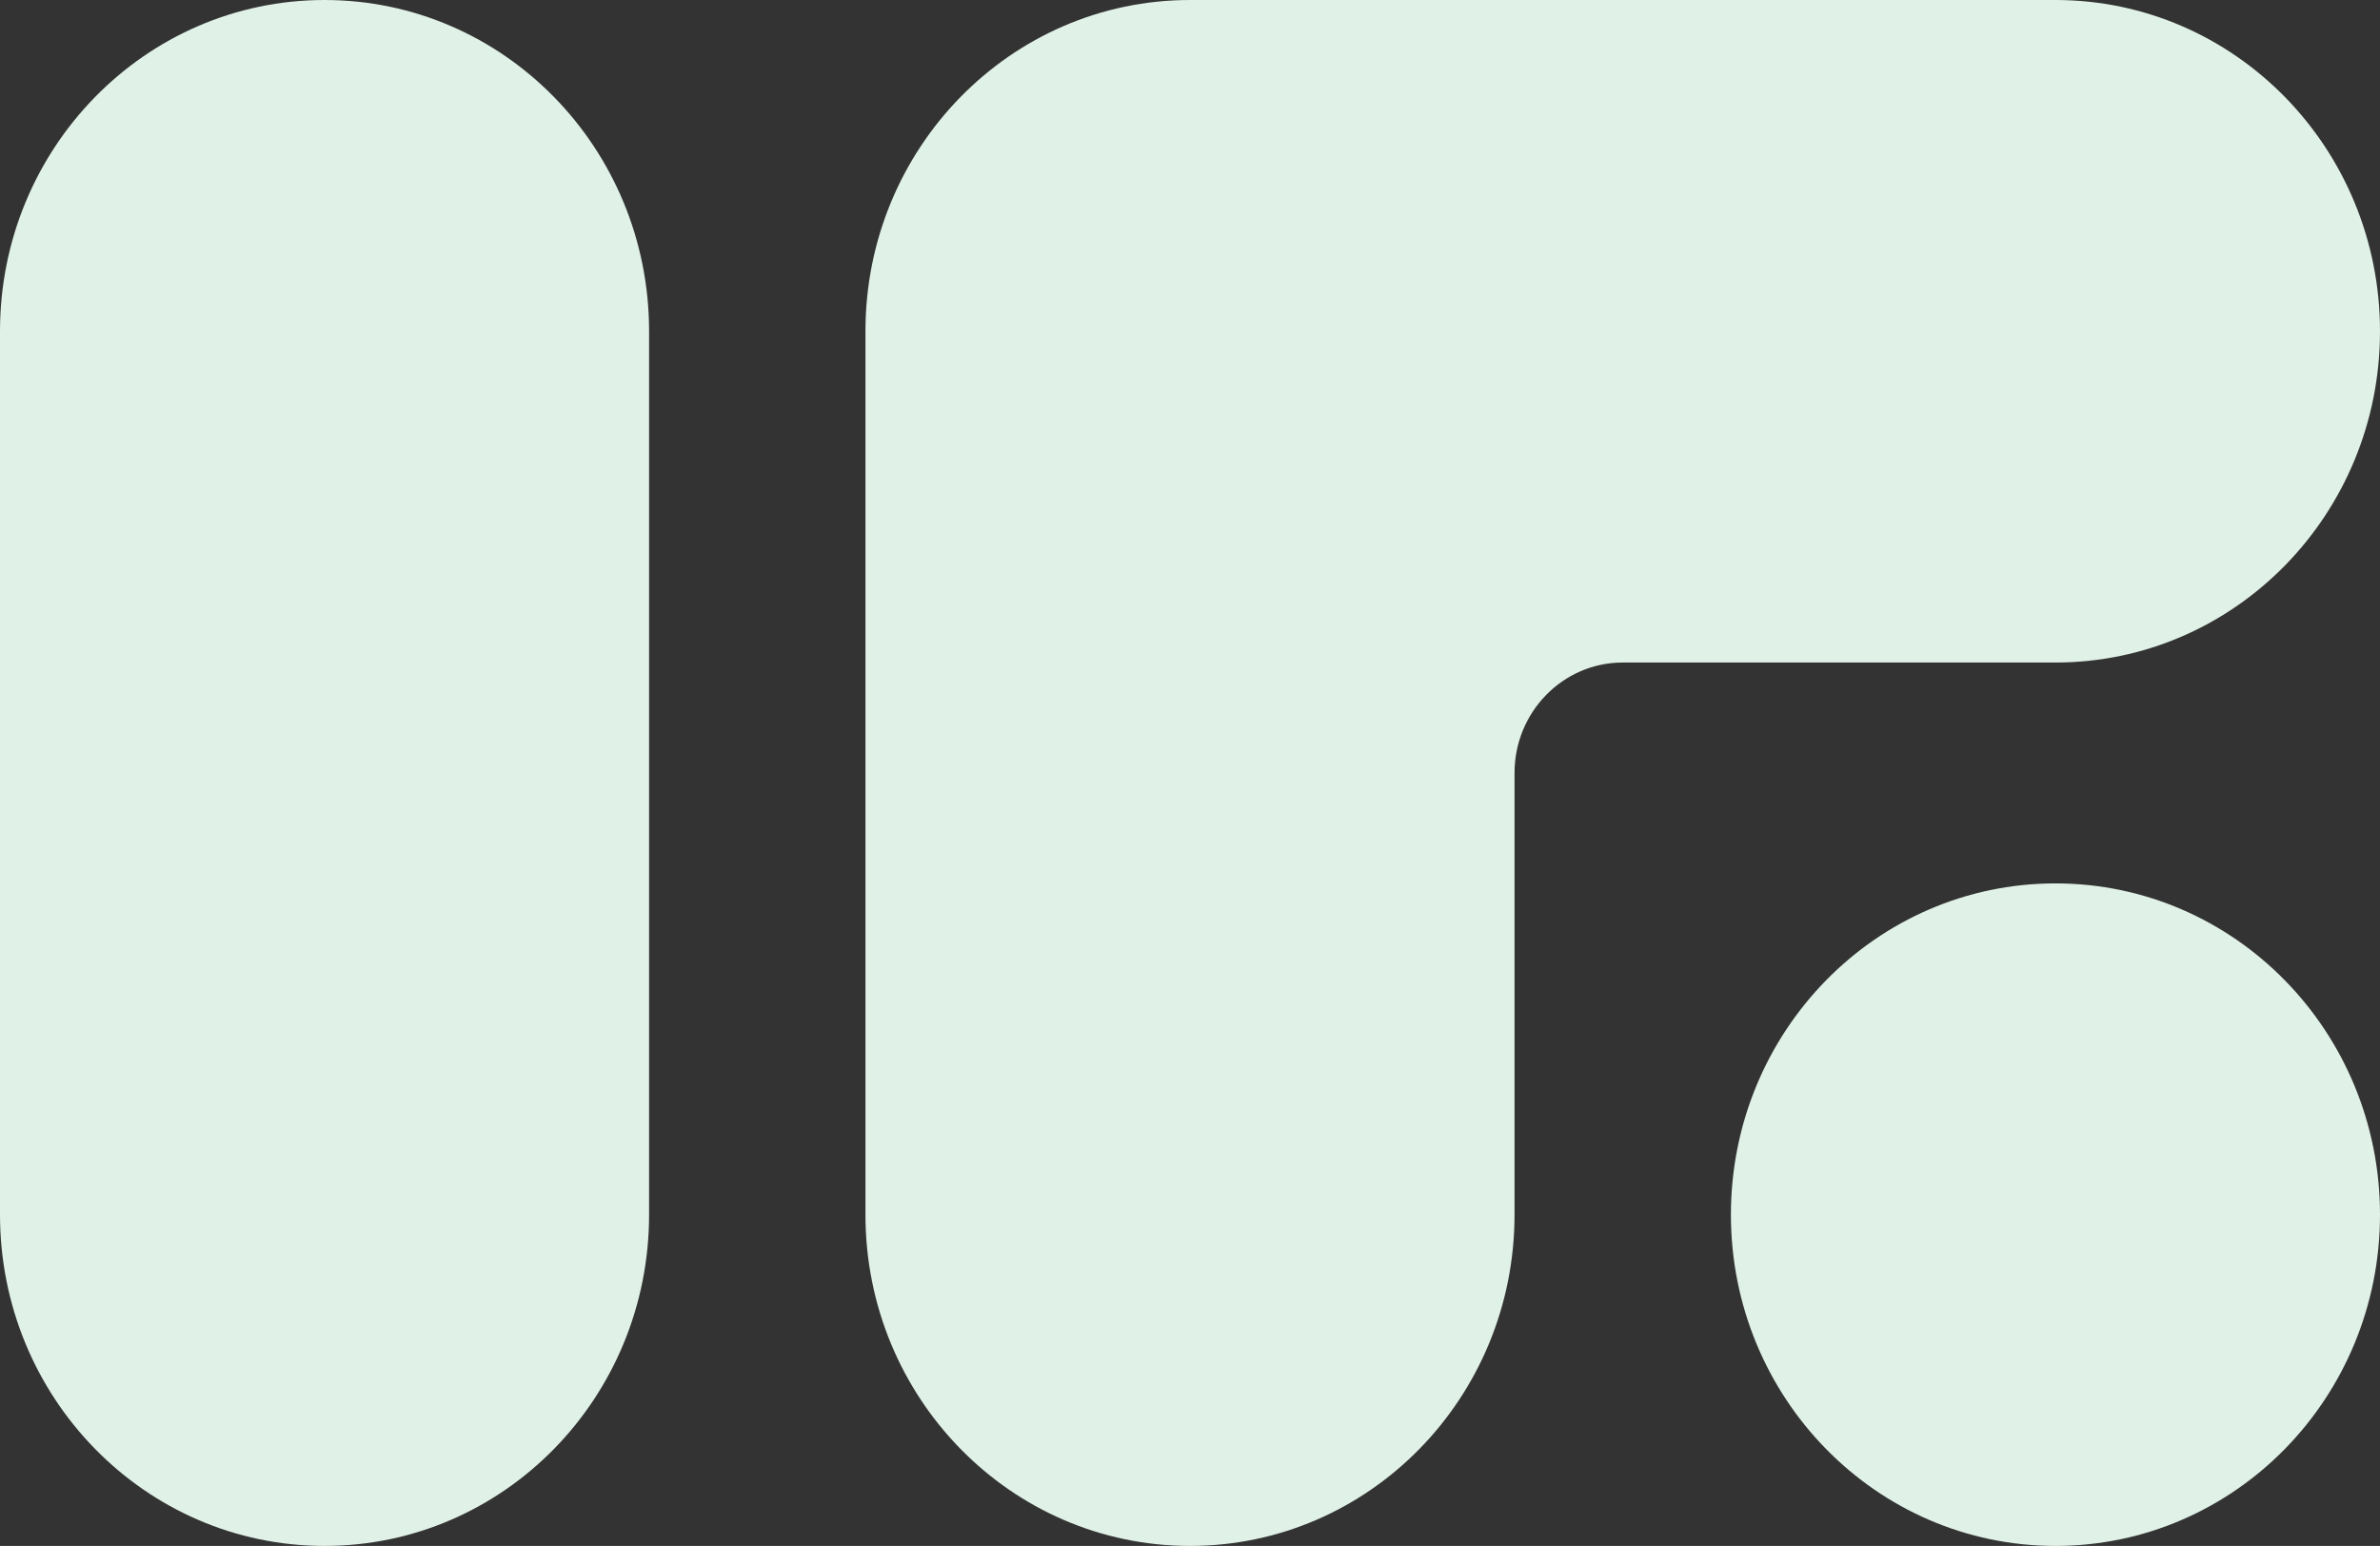
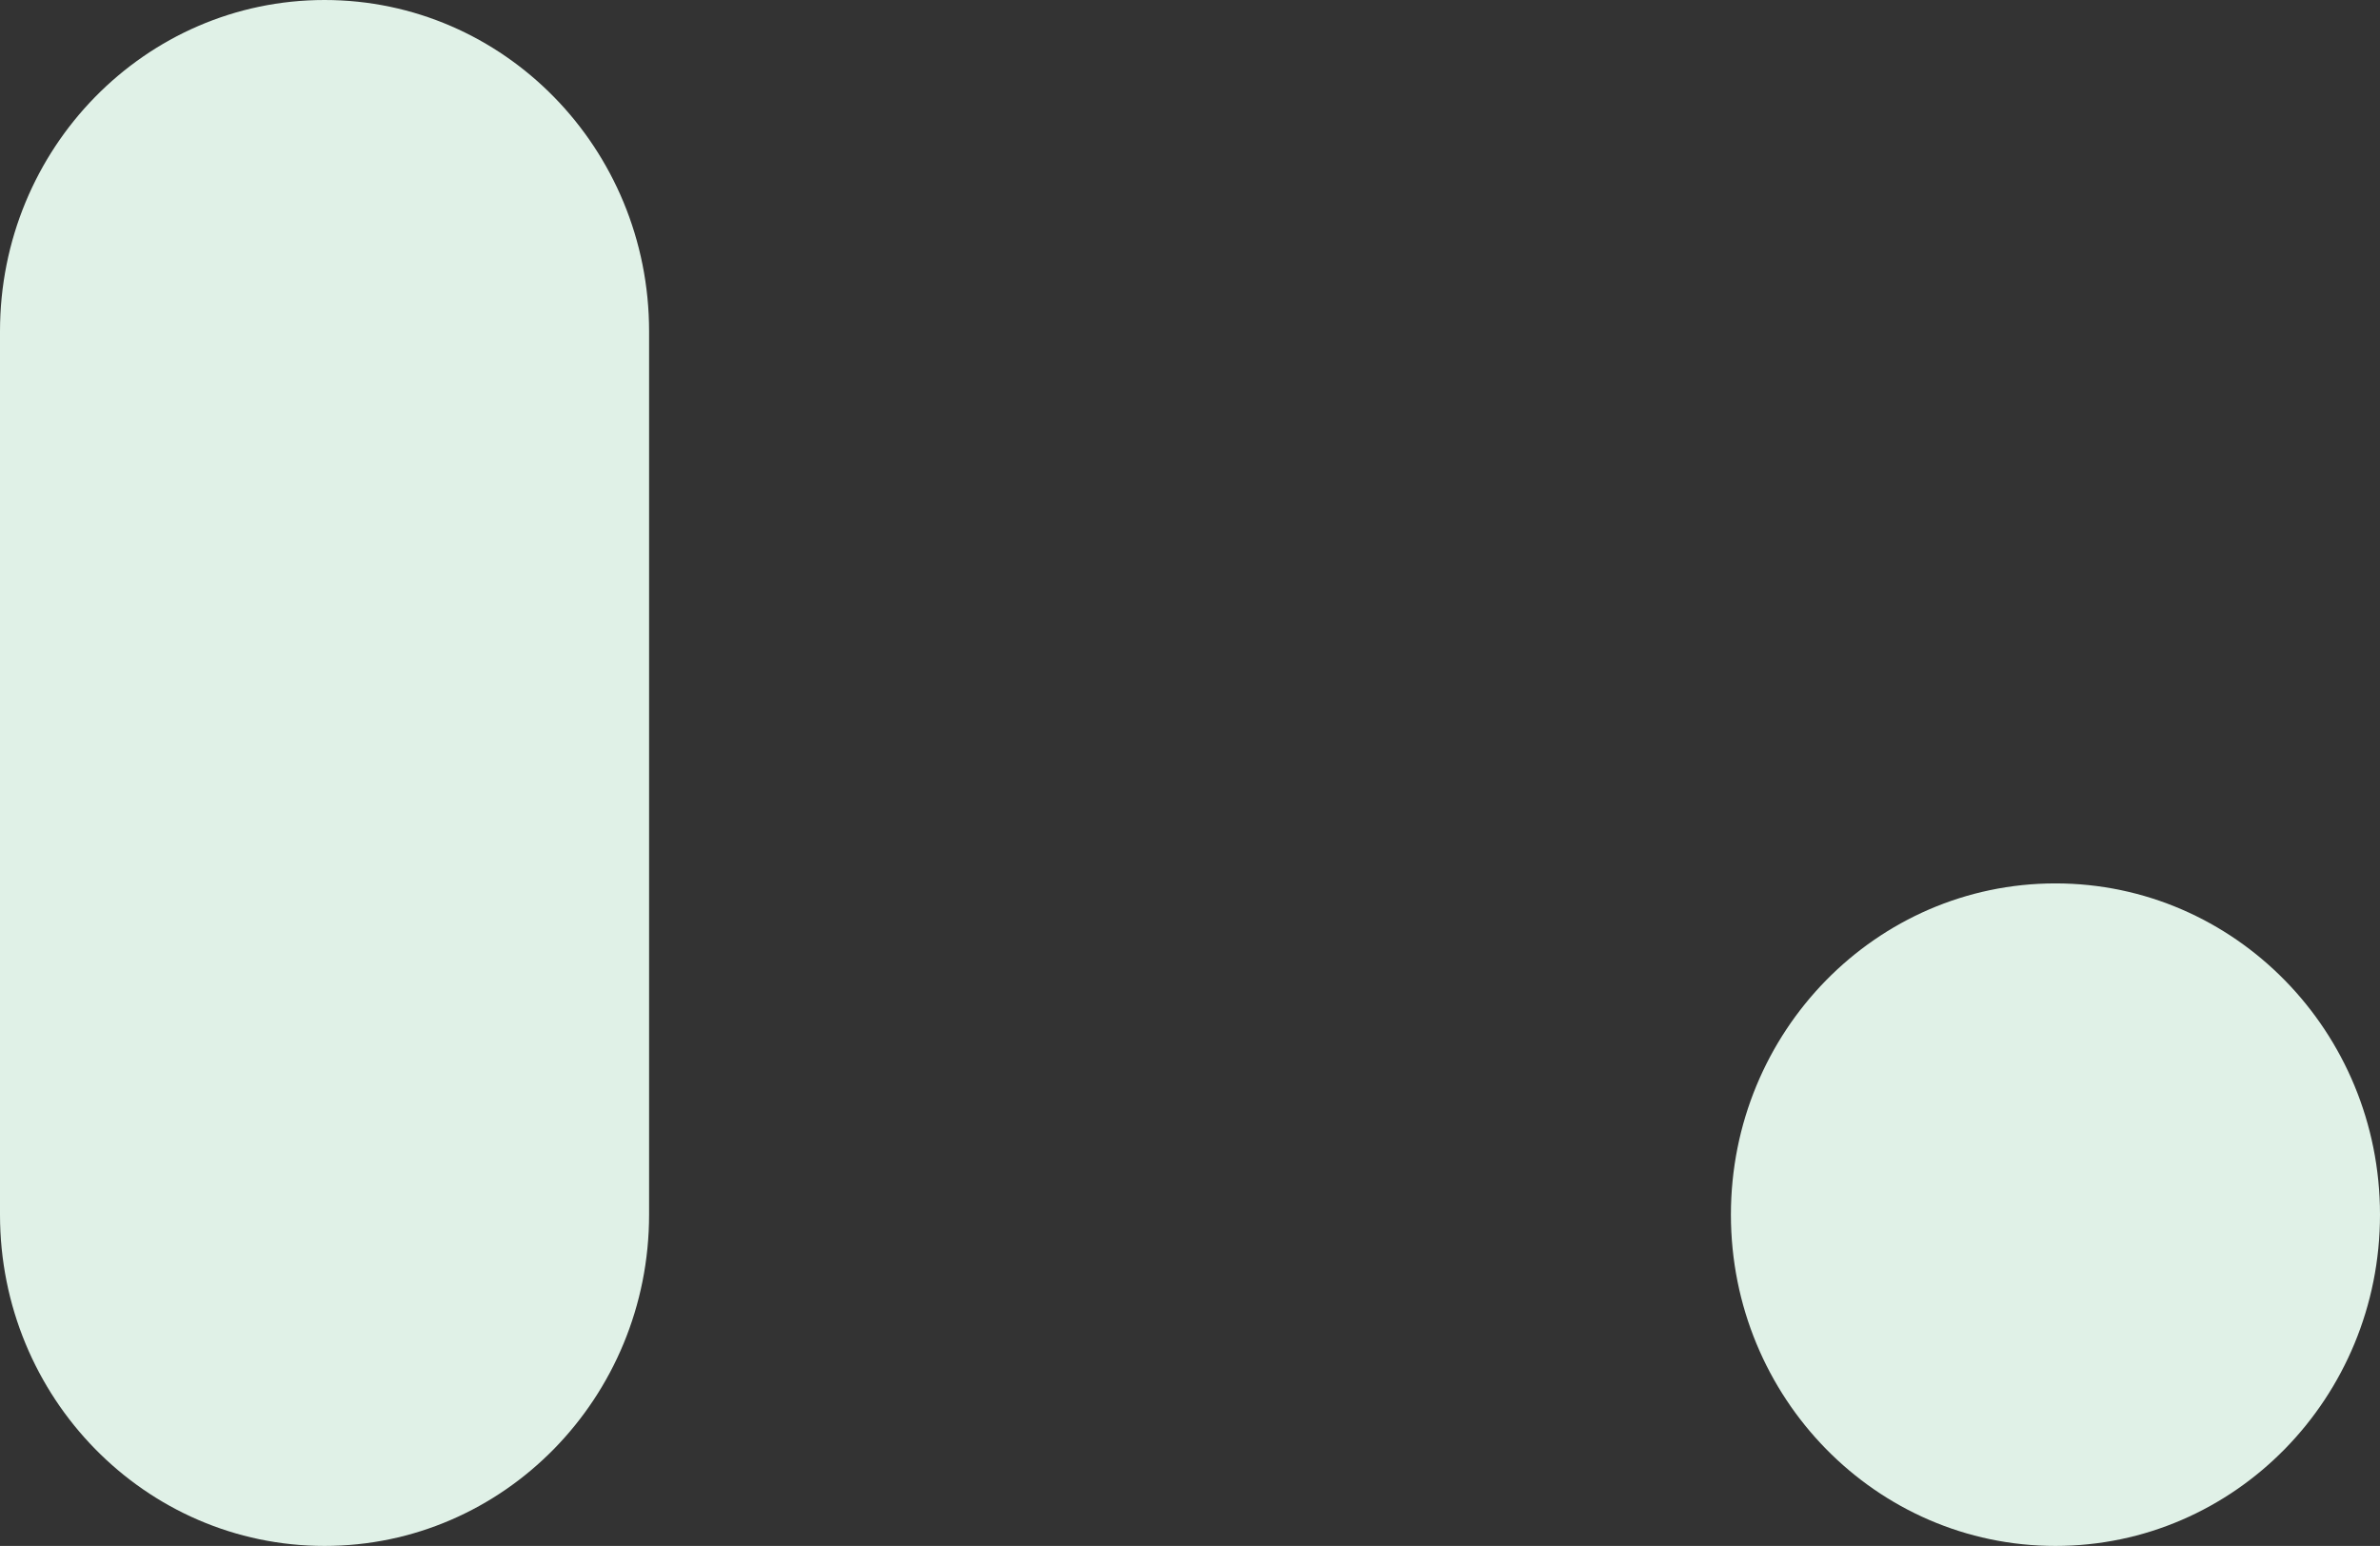
<svg xmlns="http://www.w3.org/2000/svg" width="117" height="76" viewBox="0 0 117 76" fill="none">
  <rect x="0" y="0" width="117" height="76" fill="#333333" stroke="none" />
  <path d="M0 16.286C0 7.291 7.143 0 15.954 0C24.766 0 31.909 7.291 31.909 16.286V59.714C31.909 68.709 24.766 76 15.954 76C7.143 76 0 68.709 0 59.714V16.286Z" fill="#E0F1E7" />
-   <path d="M101.045 0C109.857 6.9948e-07 117 7.291 117 16.286C117 25.28 109.857 32.571 101.045 32.571H79.773C76.836 32.571 74.454 35.002 74.454 38V59.714C74.454 68.709 67.311 76 58.5 76C49.688 76 42.545 68.709 42.545 59.714V16.286C42.545 7.291 49.688 0 58.5 0H101.045Z" fill="#E0F1E7" />
  <path d="M85.091 59.714C85.091 50.72 92.234 43.429 101.045 43.429C109.857 43.429 117 50.72 117 59.714C117 68.709 109.857 76 101.045 76C92.234 76 85.091 68.709 85.091 59.714Z" fill="#E0F1E7" />
</svg>